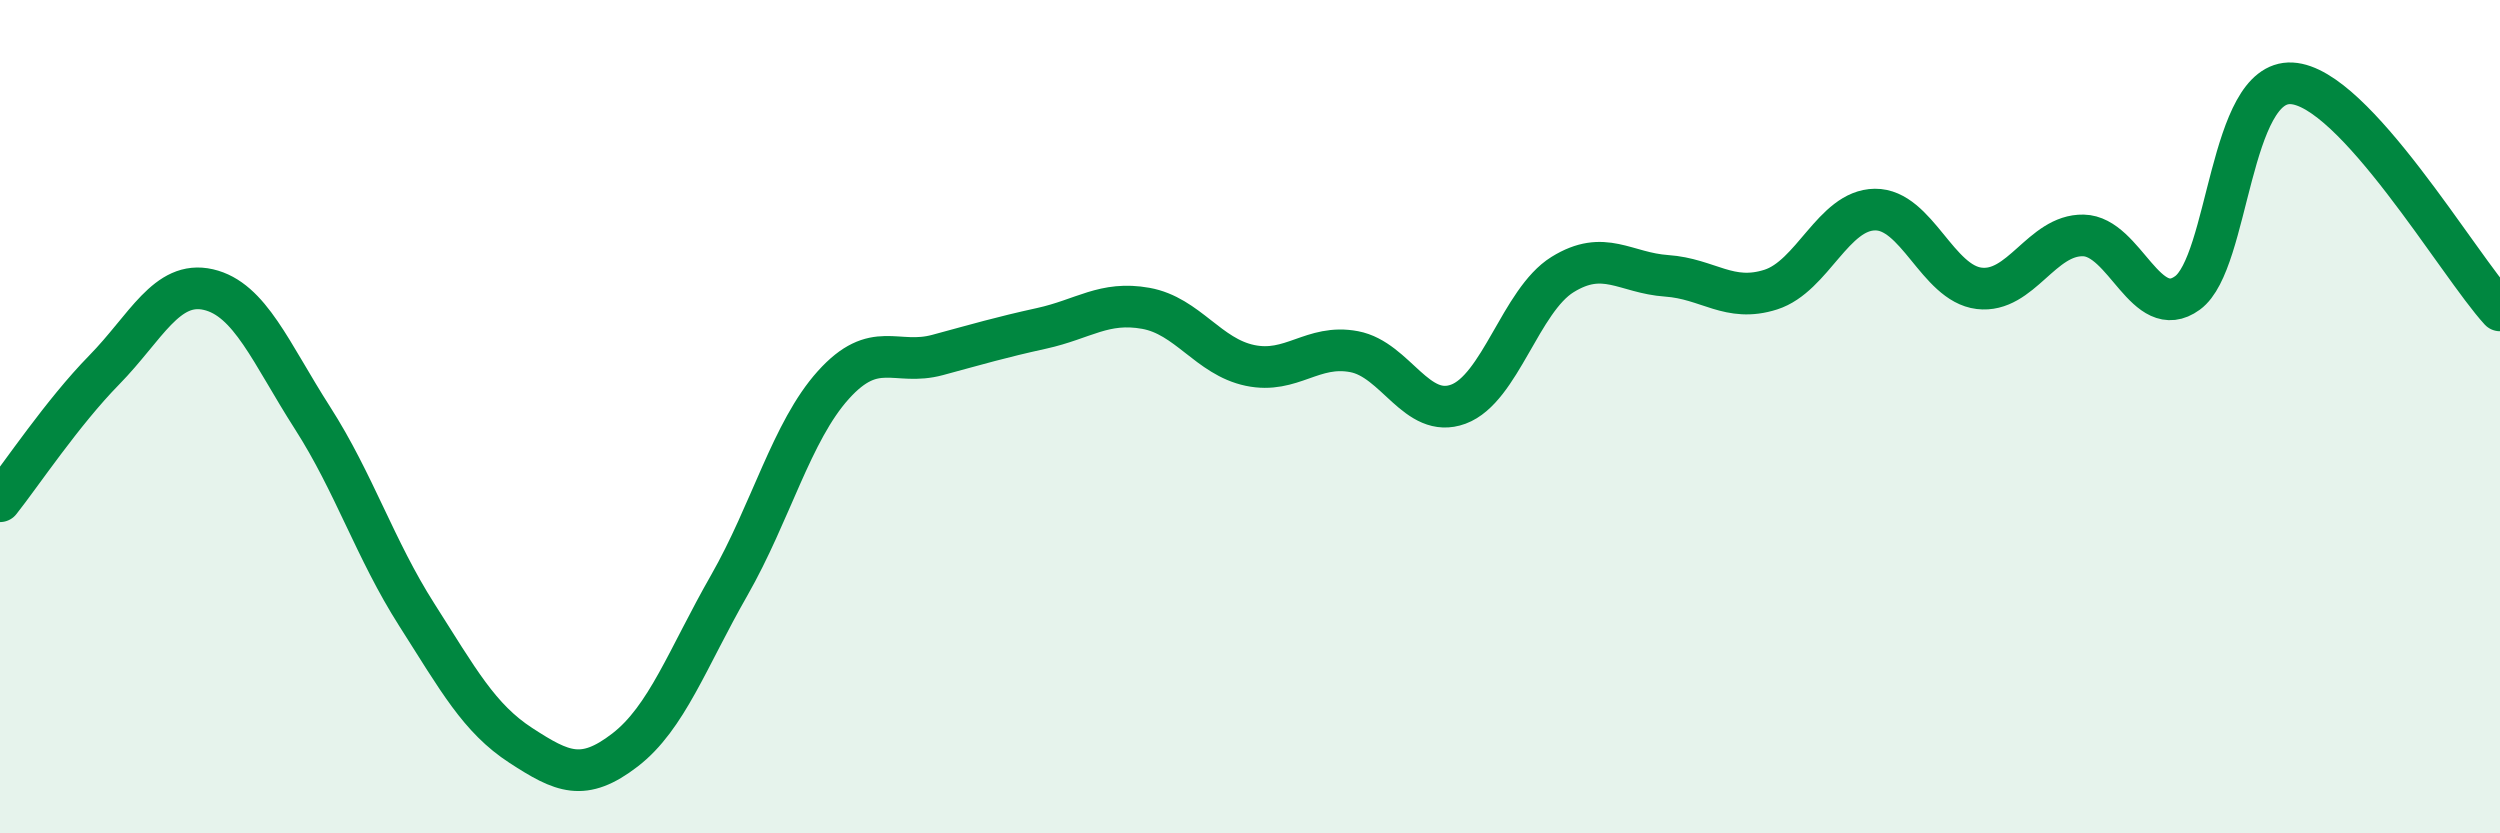
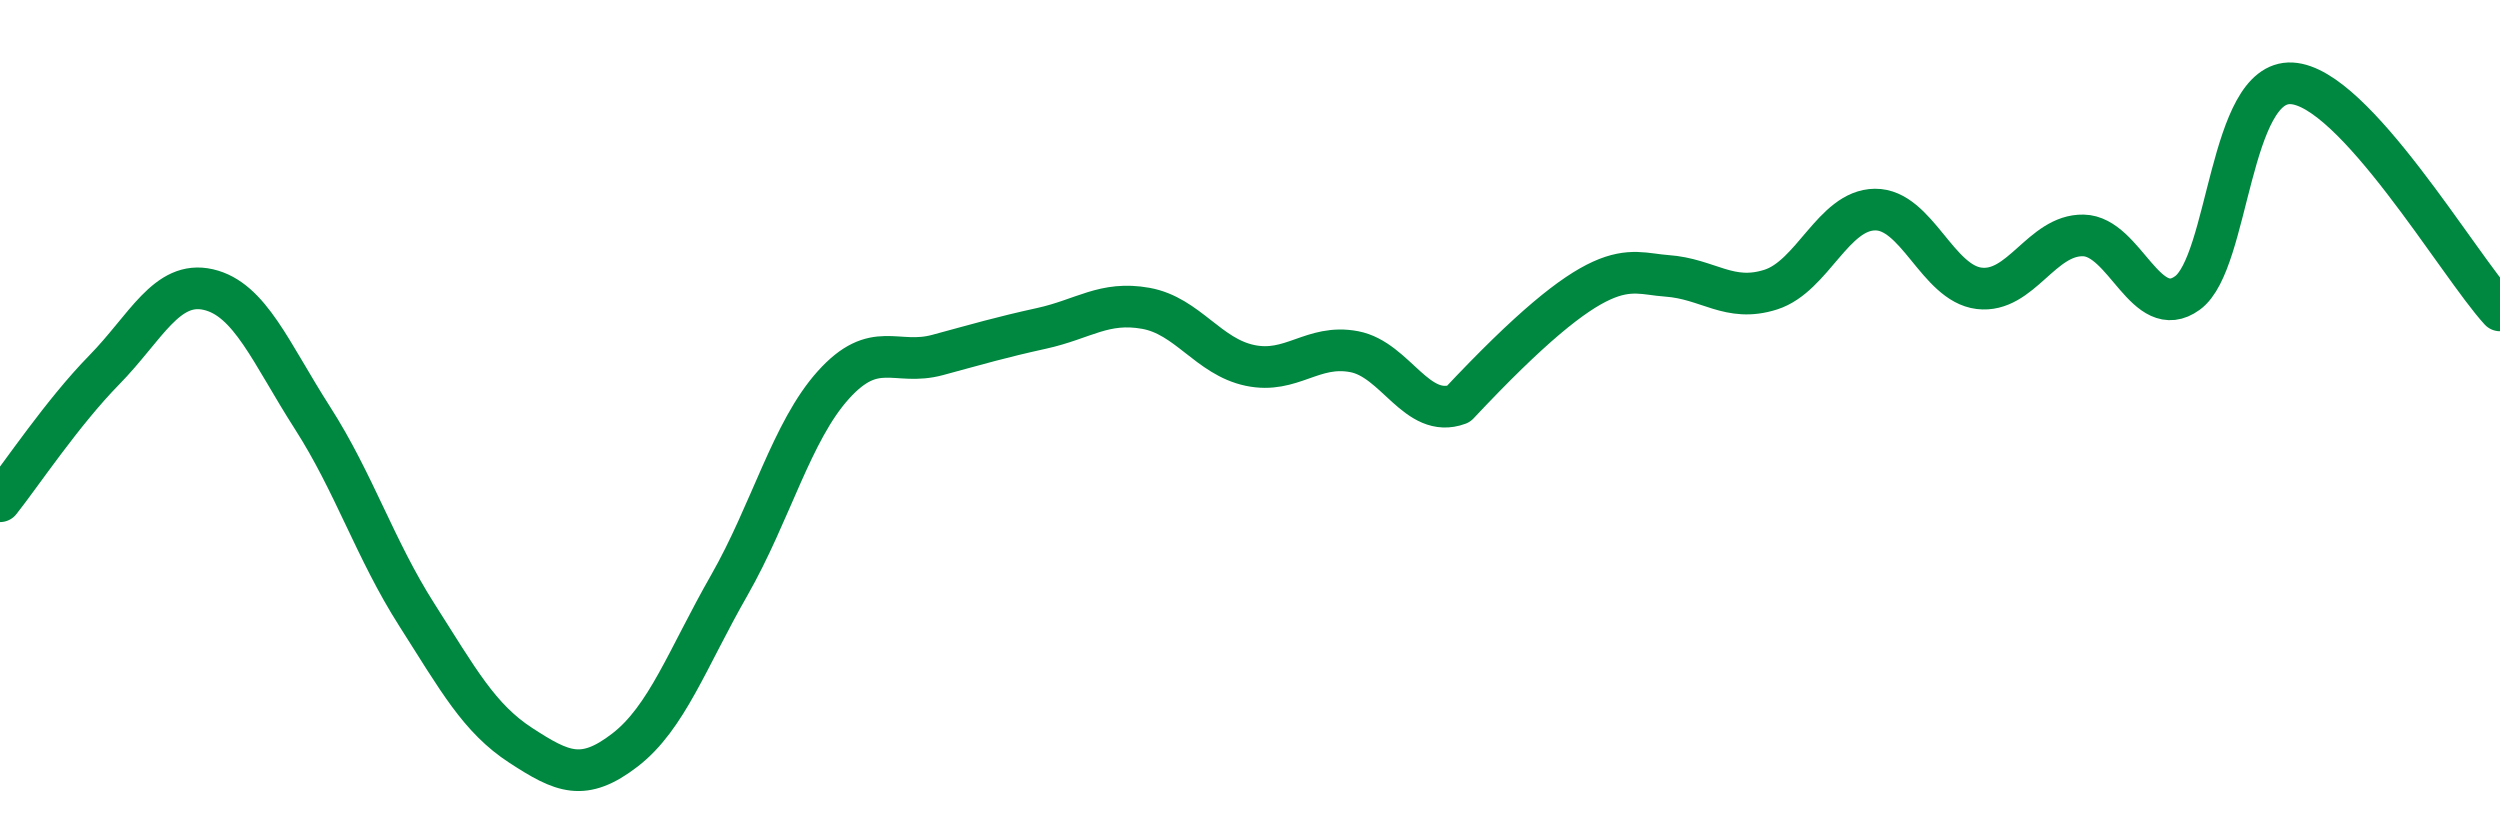
<svg xmlns="http://www.w3.org/2000/svg" width="60" height="20" viewBox="0 0 60 20">
-   <path d="M 0,12.03 C 0.5,11.4 1.5,9.9 2.5,8.88 C 3.5,7.86 4,6.72 5,6.95 C 6,7.18 6.5,8.47 7.5,10.03 C 8.5,11.59 9,13.18 10,14.75 C 11,16.32 11.5,17.24 12.5,17.89 C 13.5,18.54 14,18.77 15,18 C 16,17.23 16.5,15.8 17.5,14.05 C 18.5,12.3 19,10.35 20,9.24 C 21,8.13 21.5,8.79 22.5,8.52 C 23.5,8.25 24,8.1 25,7.88 C 26,7.66 26.5,7.22 27.5,7.4 C 28.5,7.58 29,8.56 30,8.77 C 31,8.98 31.5,8.25 32.5,8.44 C 33.5,8.63 34,10.07 35,9.7 C 36,9.33 36.5,7.21 37.5,6.59 C 38.5,5.97 39,6.55 40,6.62 C 41,6.69 41.5,7.27 42.5,6.95 C 43.5,6.63 44,5.04 45,5.03 C 46,5.02 46.5,6.8 47.5,6.92 C 48.5,7.04 49,5.63 50,5.65 C 51,5.67 51.5,7.76 52.5,7.03 C 53.5,6.3 53.5,1.92 55,2 C 56.5,2.08 59,6.36 60,7.45L60 20L0 20Z" fill="#008740" opacity="0.1" stroke-linecap="round" stroke-linejoin="round" />
-   <path d="M 0,12.03 C 0.5,11.4 1.5,9.9 2.5,8.88 C 3.5,7.86 4,6.72 5,6.95 C 6,7.18 6.5,8.47 7.5,10.03 C 8.5,11.59 9,13.18 10,14.75 C 11,16.32 11.5,17.24 12.5,17.89 C 13.5,18.54 14,18.77 15,18 C 16,17.23 16.5,15.8 17.5,14.05 C 18.5,12.3 19,10.35 20,9.24 C 21,8.13 21.5,8.79 22.5,8.52 C 23.5,8.25 24,8.1 25,7.88 C 26,7.66 26.5,7.22 27.5,7.4 C 28.5,7.58 29,8.56 30,8.77 C 31,8.98 31.5,8.25 32.5,8.44 C 33.5,8.63 34,10.07 35,9.7 C 36,9.33 36.5,7.21 37.5,6.59 C 38.5,5.97 39,6.55 40,6.62 C 41,6.69 41.5,7.27 42.5,6.95 C 43.5,6.63 44,5.04 45,5.03 C 46,5.02 46.5,6.8 47.5,6.92 C 48.5,7.04 49,5.63 50,5.65 C 51,5.67 51.5,7.76 52.5,7.03 C 53.5,6.3 53.5,1.92 55,2 C 56.5,2.08 59,6.36 60,7.45" stroke="#008740" stroke-width="1" fill="none" stroke-linecap="round" stroke-linejoin="round" />
+   <path d="M 0,12.03 C 0.5,11.4 1.5,9.9 2.5,8.88 C 3.5,7.86 4,6.72 5,6.95 C 6,7.18 6.5,8.47 7.5,10.03 C 8.5,11.59 9,13.18 10,14.75 C 11,16.32 11.5,17.24 12.5,17.89 C 13.5,18.54 14,18.77 15,18 C 16,17.23 16.5,15.8 17.5,14.05 C 18.5,12.3 19,10.35 20,9.24 C 21,8.13 21.5,8.79 22.5,8.52 C 23.5,8.25 24,8.1 25,7.88 C 26,7.66 26.5,7.22 27.5,7.4 C 28.5,7.58 29,8.56 30,8.77 C 31,8.98 31.5,8.25 32.5,8.44 C 33.5,8.63 34,10.07 35,9.7 C 38.5,5.97 39,6.55 40,6.62 C 41,6.69 41.5,7.27 42.5,6.95 C 43.5,6.63 44,5.04 45,5.03 C 46,5.02 46.5,6.8 47.5,6.92 C 48.5,7.04 49,5.63 50,5.65 C 51,5.67 51.5,7.76 52.5,7.03 C 53.5,6.3 53.5,1.92 55,2 C 56.5,2.08 59,6.36 60,7.45" stroke="#008740" stroke-width="1" fill="none" stroke-linecap="round" stroke-linejoin="round" />
</svg>